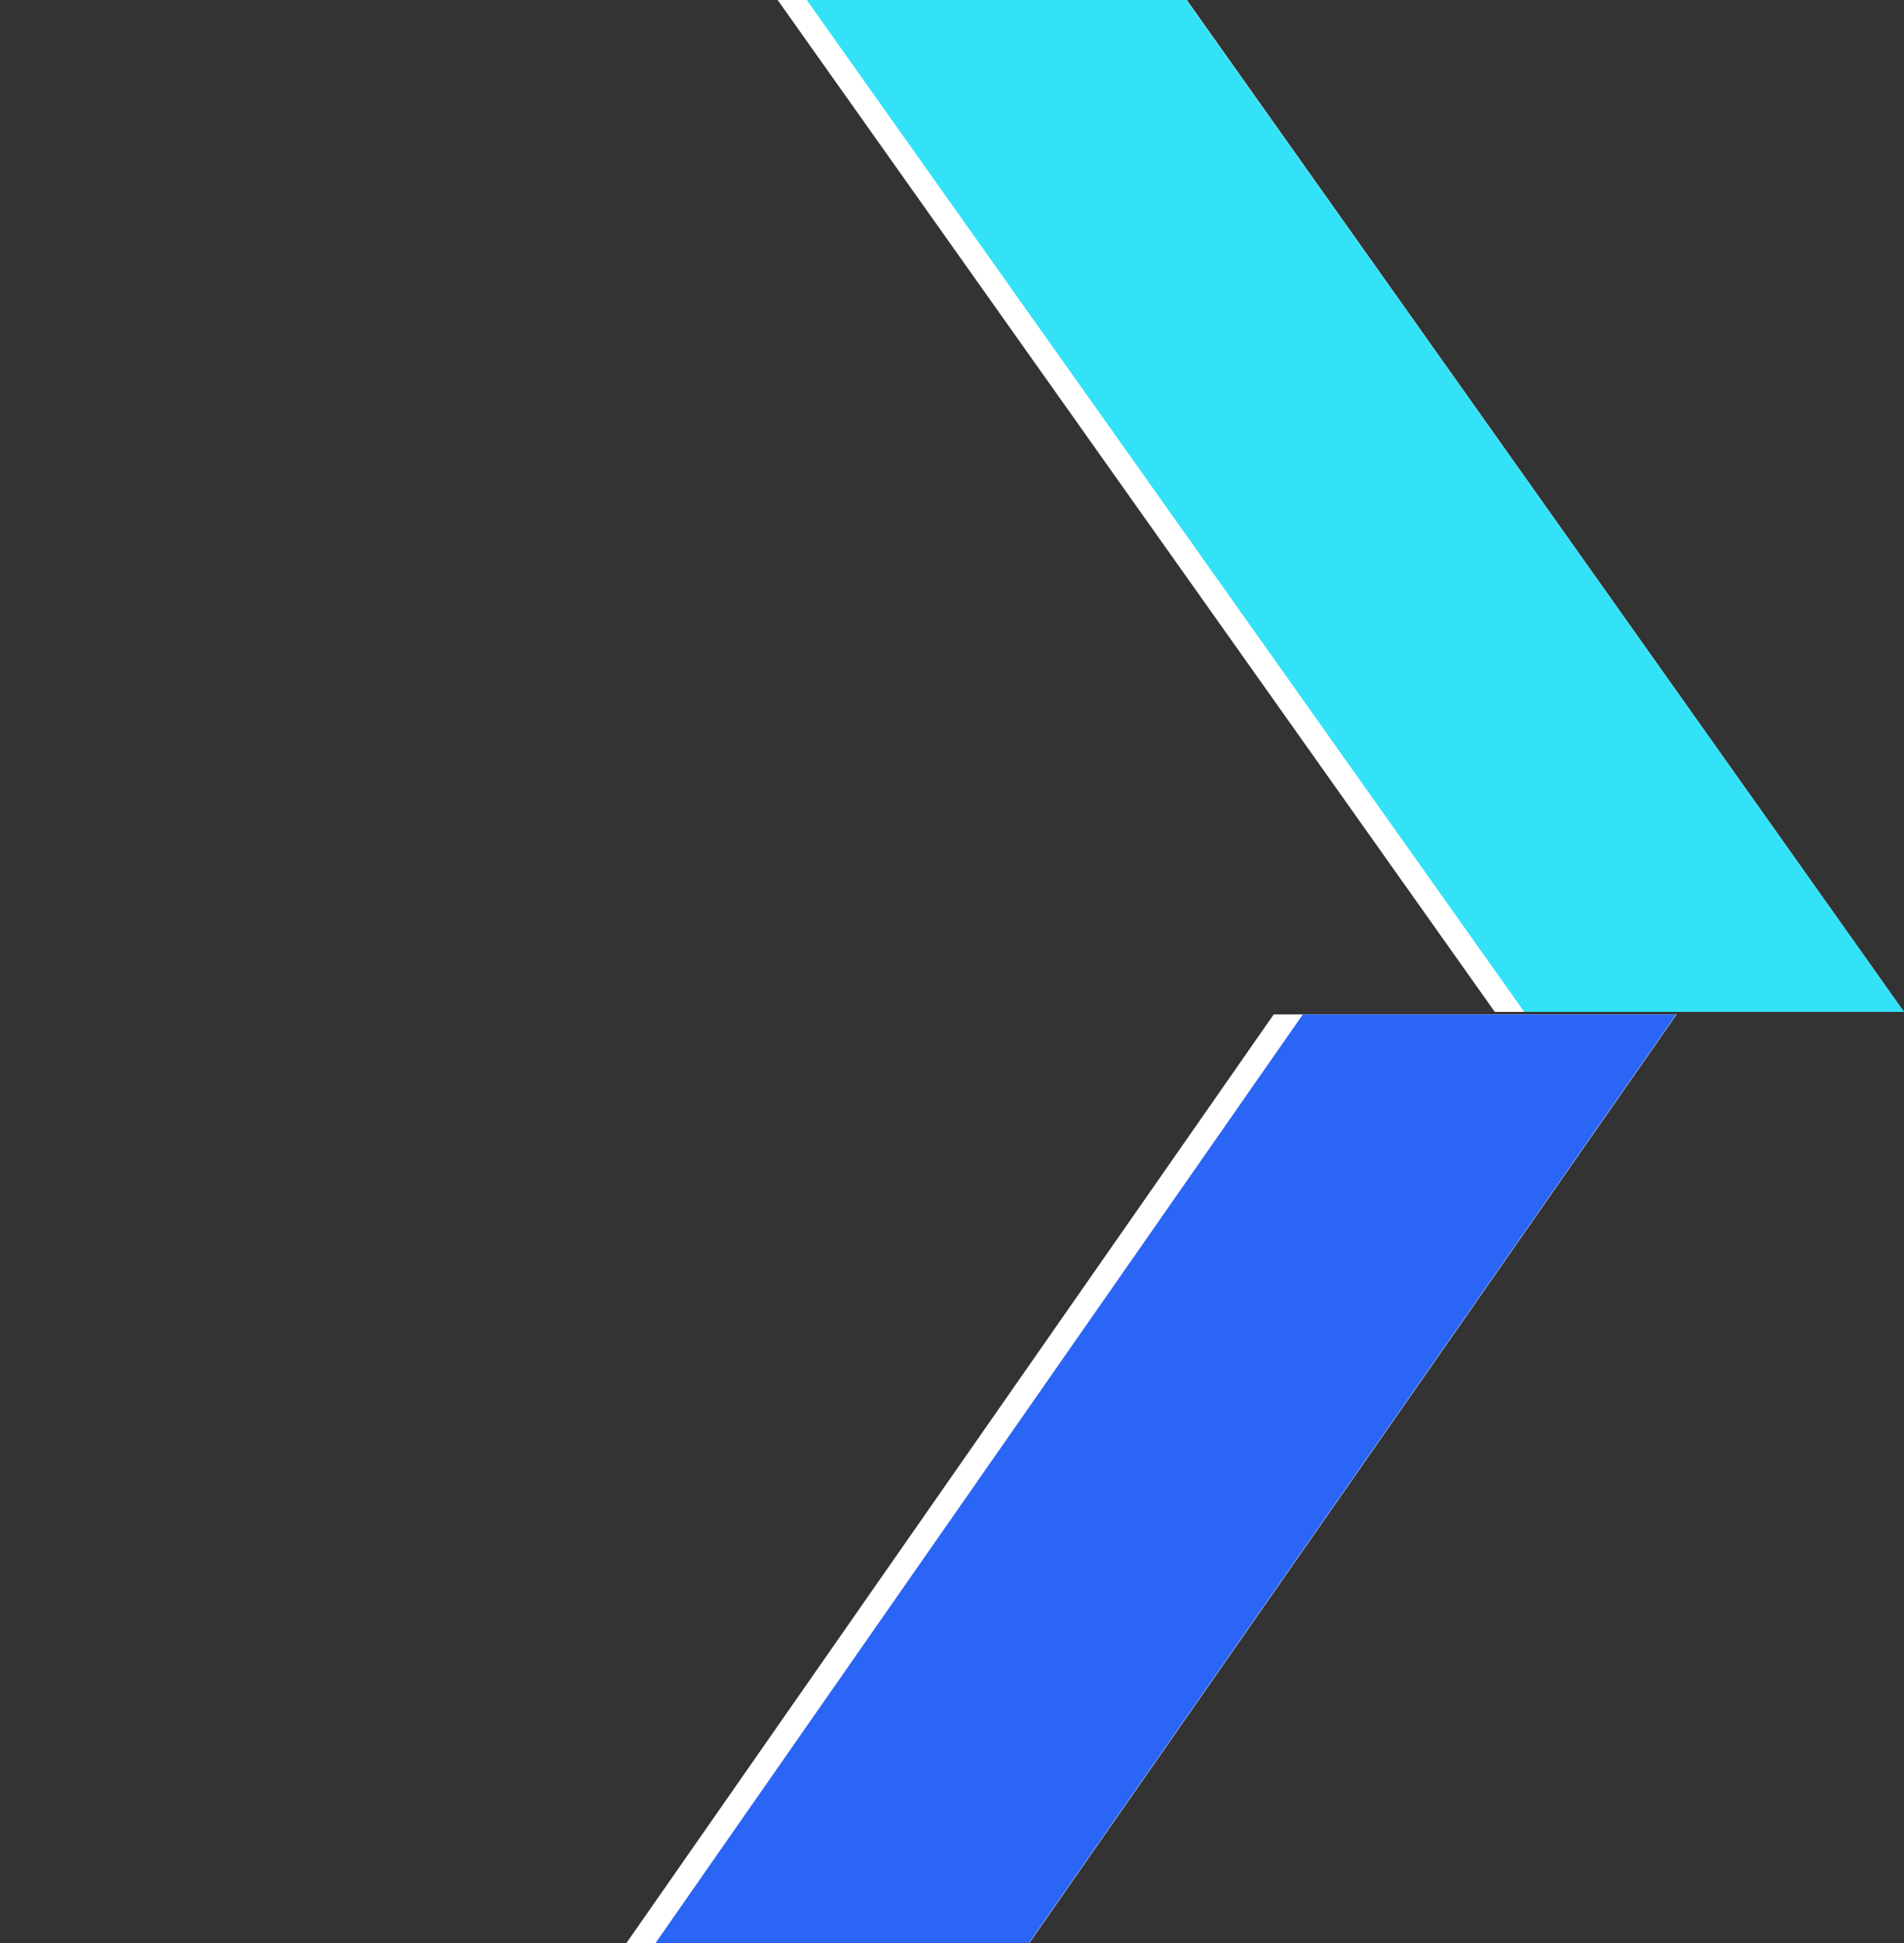
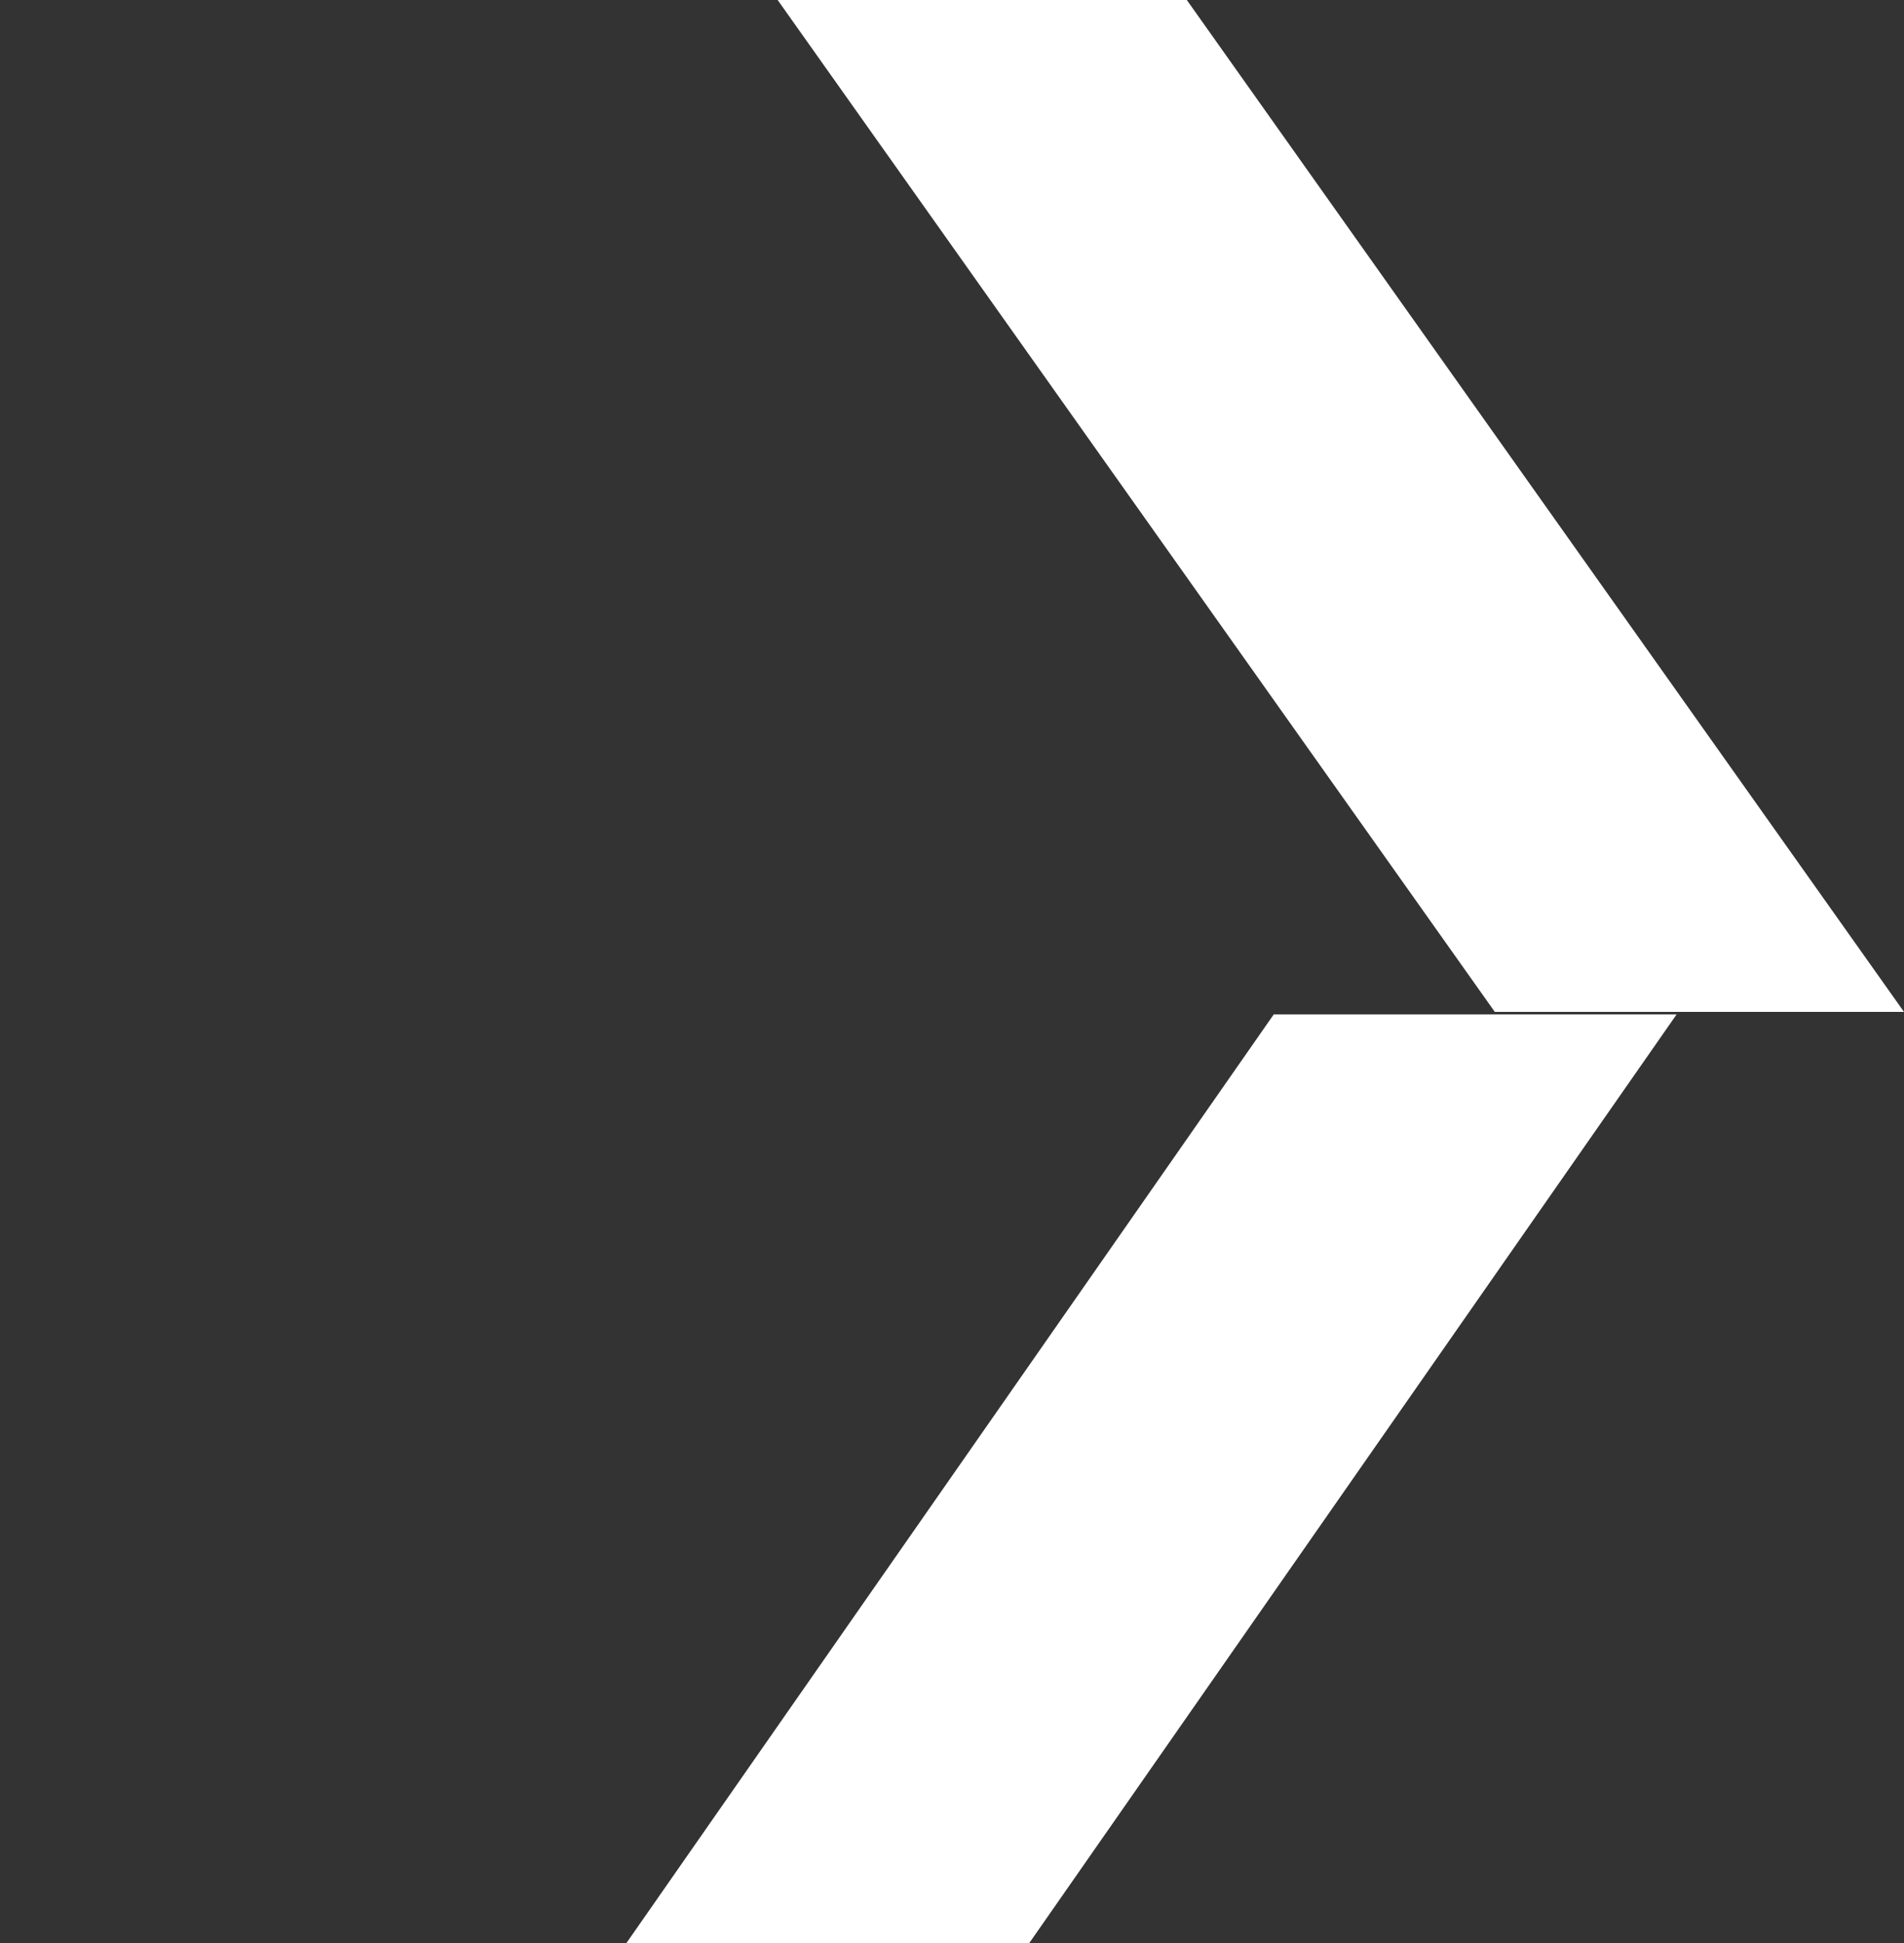
<svg xmlns="http://www.w3.org/2000/svg" width="514.679" height="525">
  <rect width="100%" height="100%" fill="#333333" stroke="none" />
  <g data-name="グループ 9">
    <path data-name="パス 10" d="M169.321 525l174.99-250.92h108.9L278.221 525z" fill="#fff" />
    <g data-name="グループ 8">
      <path data-name="パス 11" d="M210.211 0l193.855 273.4h110.613L320.814 0z" fill="#fff" />
-       <path data-name="パス 12" d="M218.071 0l193.95 273.4h102.658L320.728 0" fill="#33e2f7" />
    </g>
-     <path data-name="パス 13" d="M177.191 525l174.99-250.92h100.92L278.111 525" fill="#2a65f5" />
  </g>
-   <path data-name="長方形 9" fill="none" d="M0 0h375v525H0z" />
</svg>